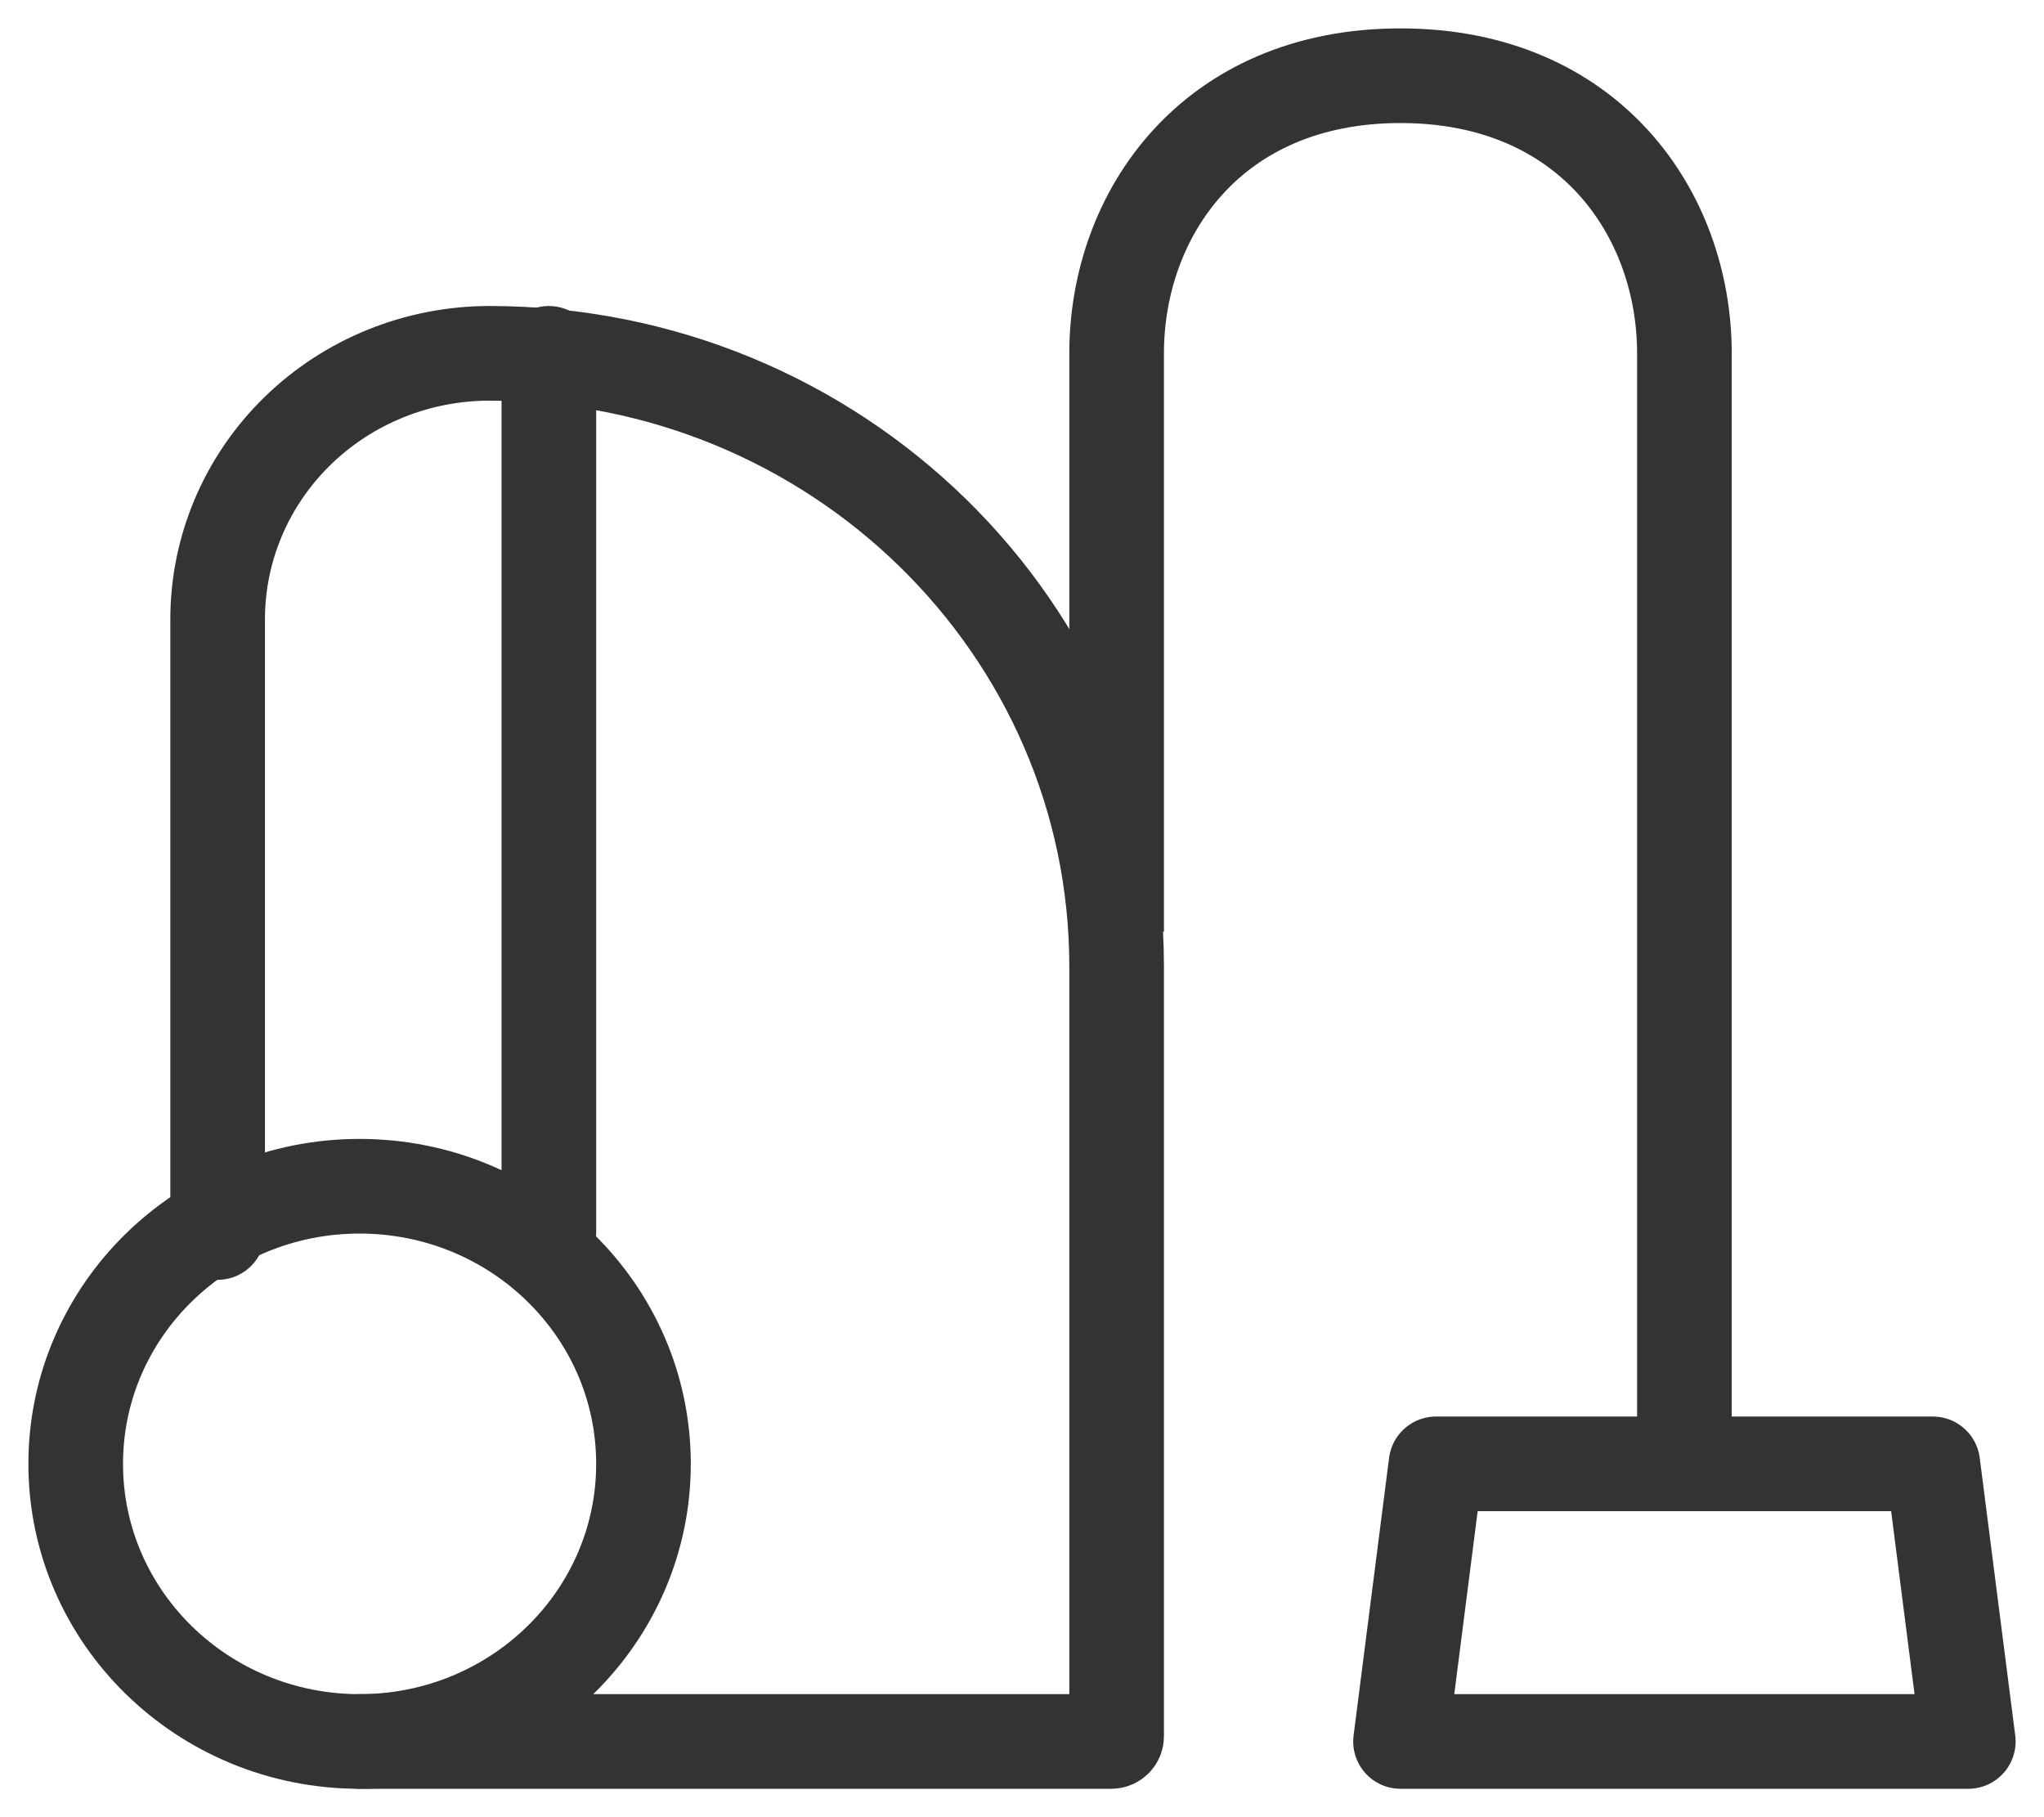
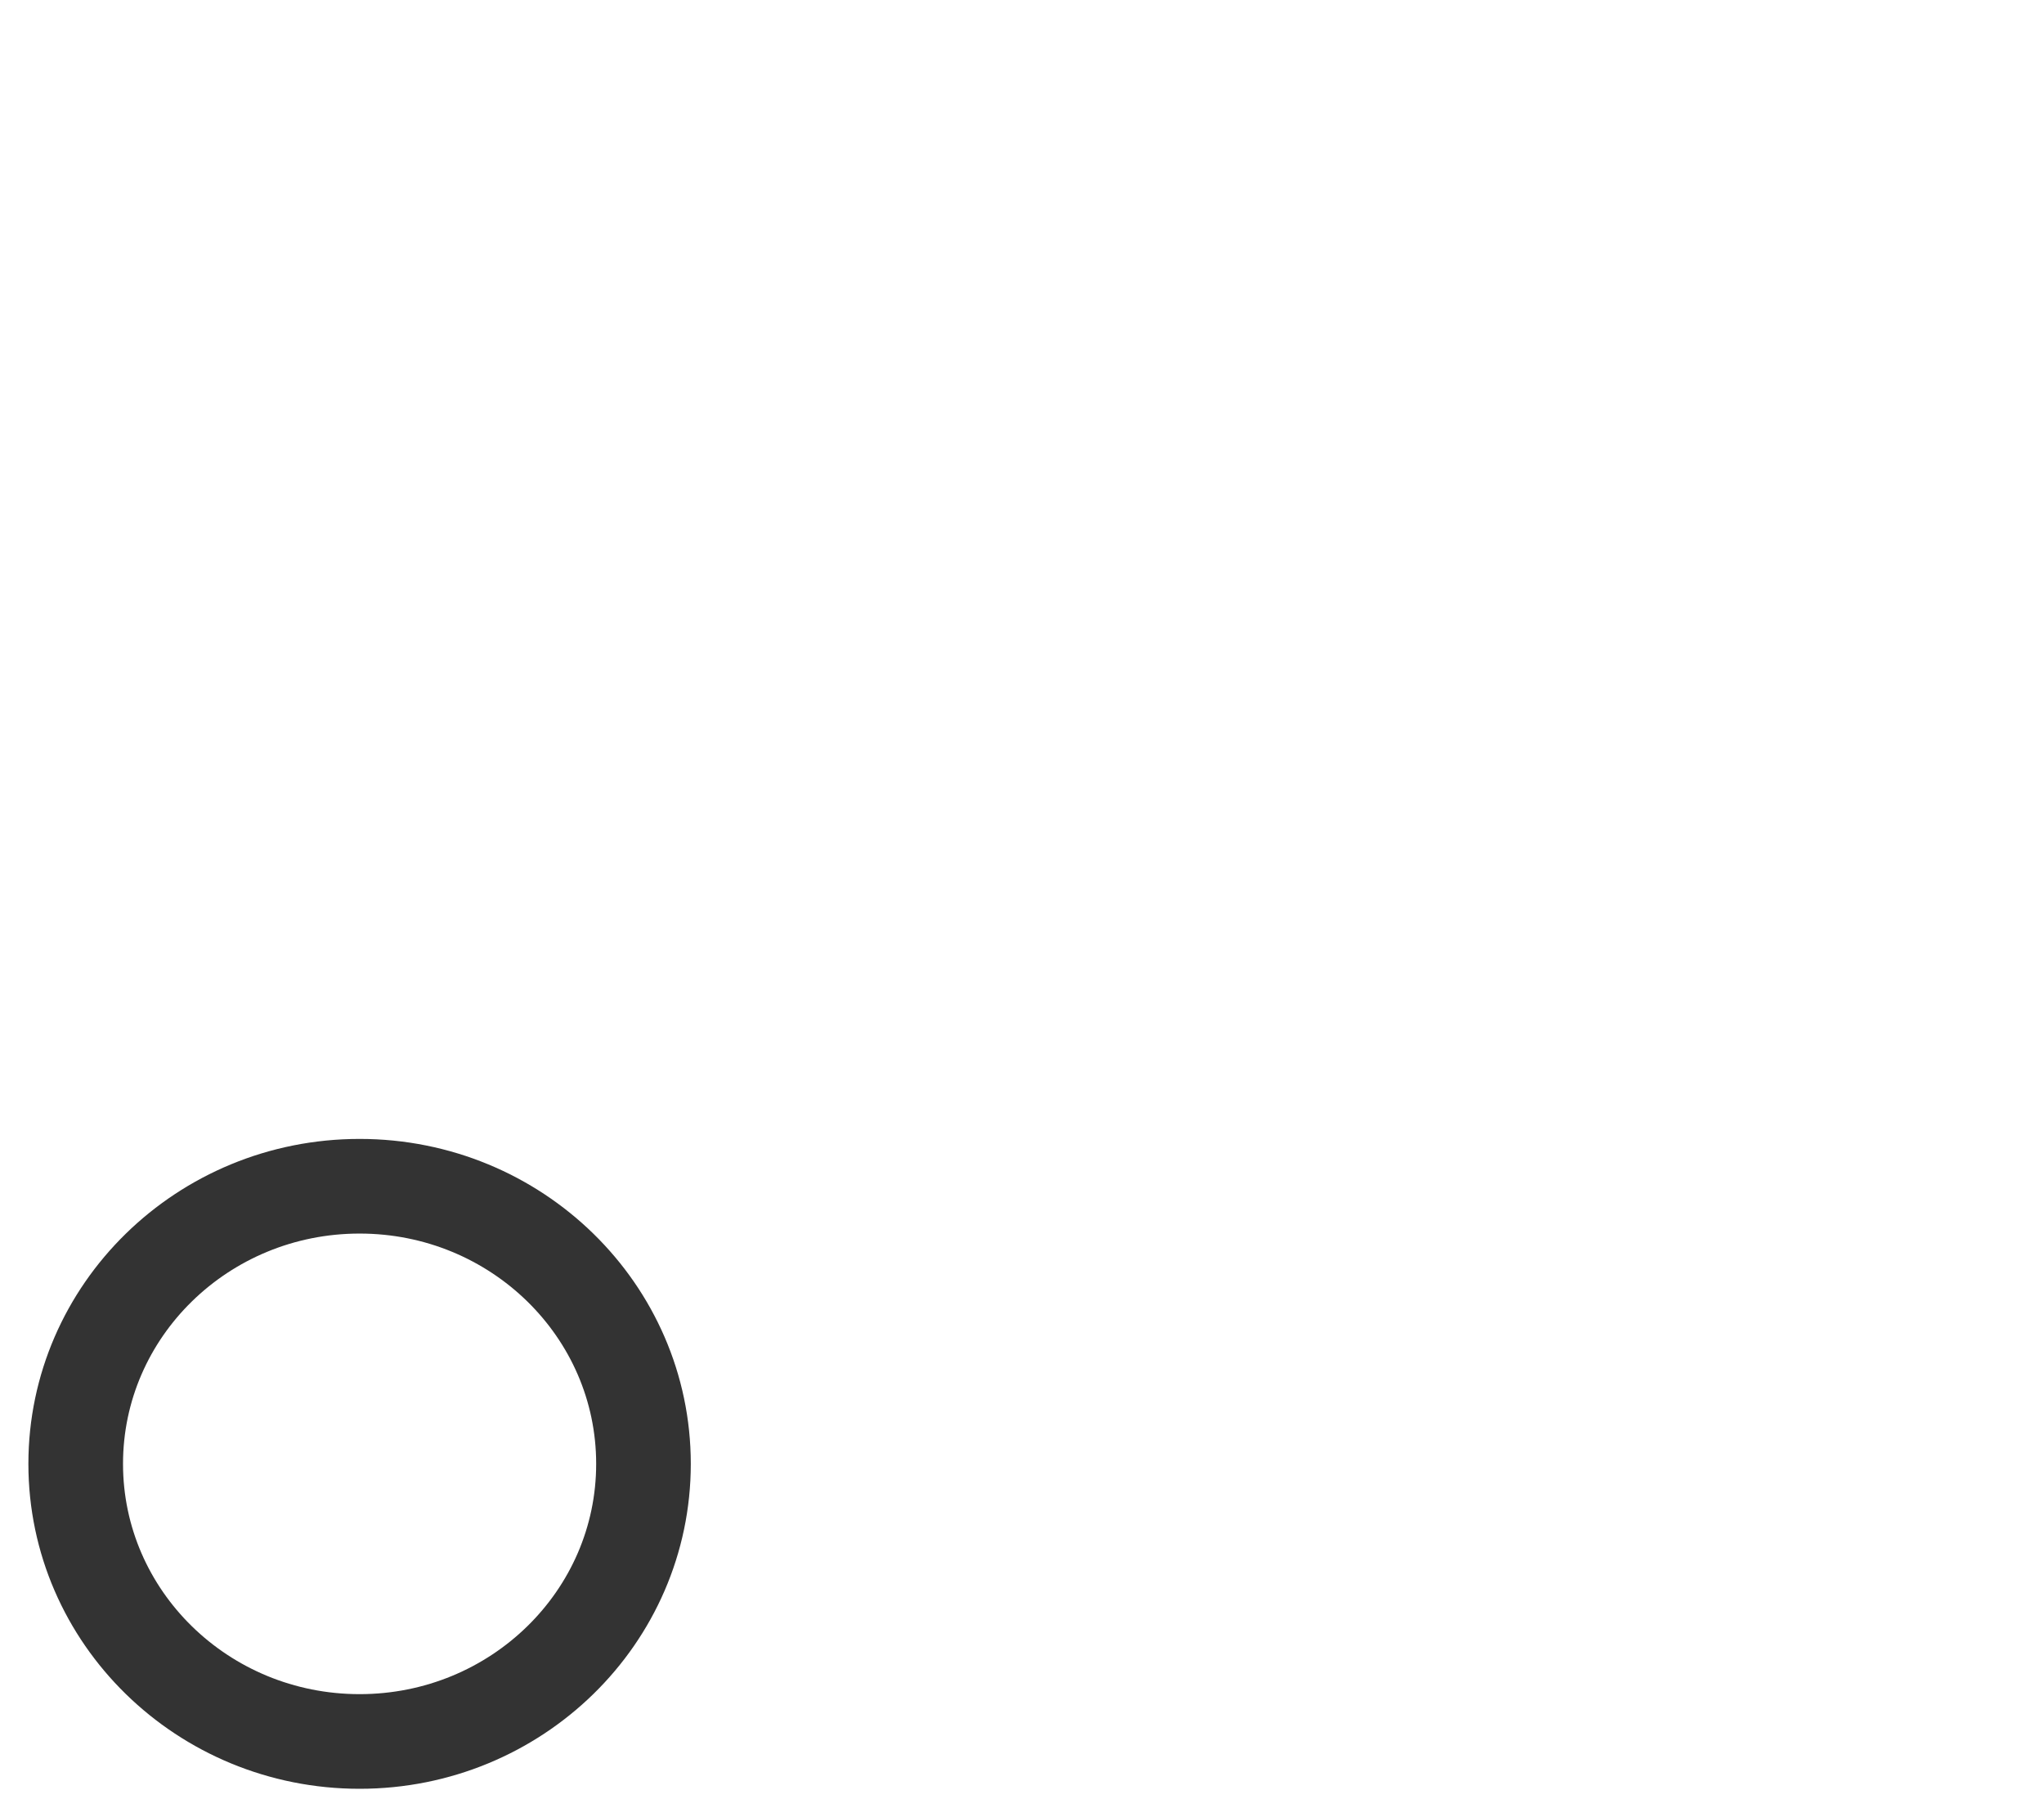
<svg xmlns="http://www.w3.org/2000/svg" width="54" height="48" viewBox="0 0 54 48" fill="none">
-   <path d="M29.5 24.611V9.333C29.5 5.667 32 2 37 2C42 2 44.5 5.667 44.5 9.333V38.667" stroke="#333333" stroke-width="2.5" />
-   <path d="M9.5 46H29.358C29.436 46 29.5 45.939 29.5 45.861V25.534C29.5 16.587 22.083 9.333 12.932 9.333C11.027 9.333 9.201 10.073 7.854 11.39C6.507 12.707 5.75 14.493 5.75 16.355V32.556M37.938 38.667H51.062L52 46H37L37.938 38.667Z" stroke="#333333" stroke-width="2.5" stroke-linecap="round" stroke-linejoin="round" />
  <path d="M9.5 46C13.642 46 17 42.717 17 38.667C17 34.617 13.642 31.334 9.5 31.334C5.358 31.334 2 34.617 2 38.667C2 42.717 5.358 46 9.5 46Z" stroke="#333333" stroke-width="2.5" />
-   <path d="M14.5 9.333V32.556" stroke="#333333" stroke-width="2.5" stroke-linecap="round" stroke-linejoin="round" />
</svg>